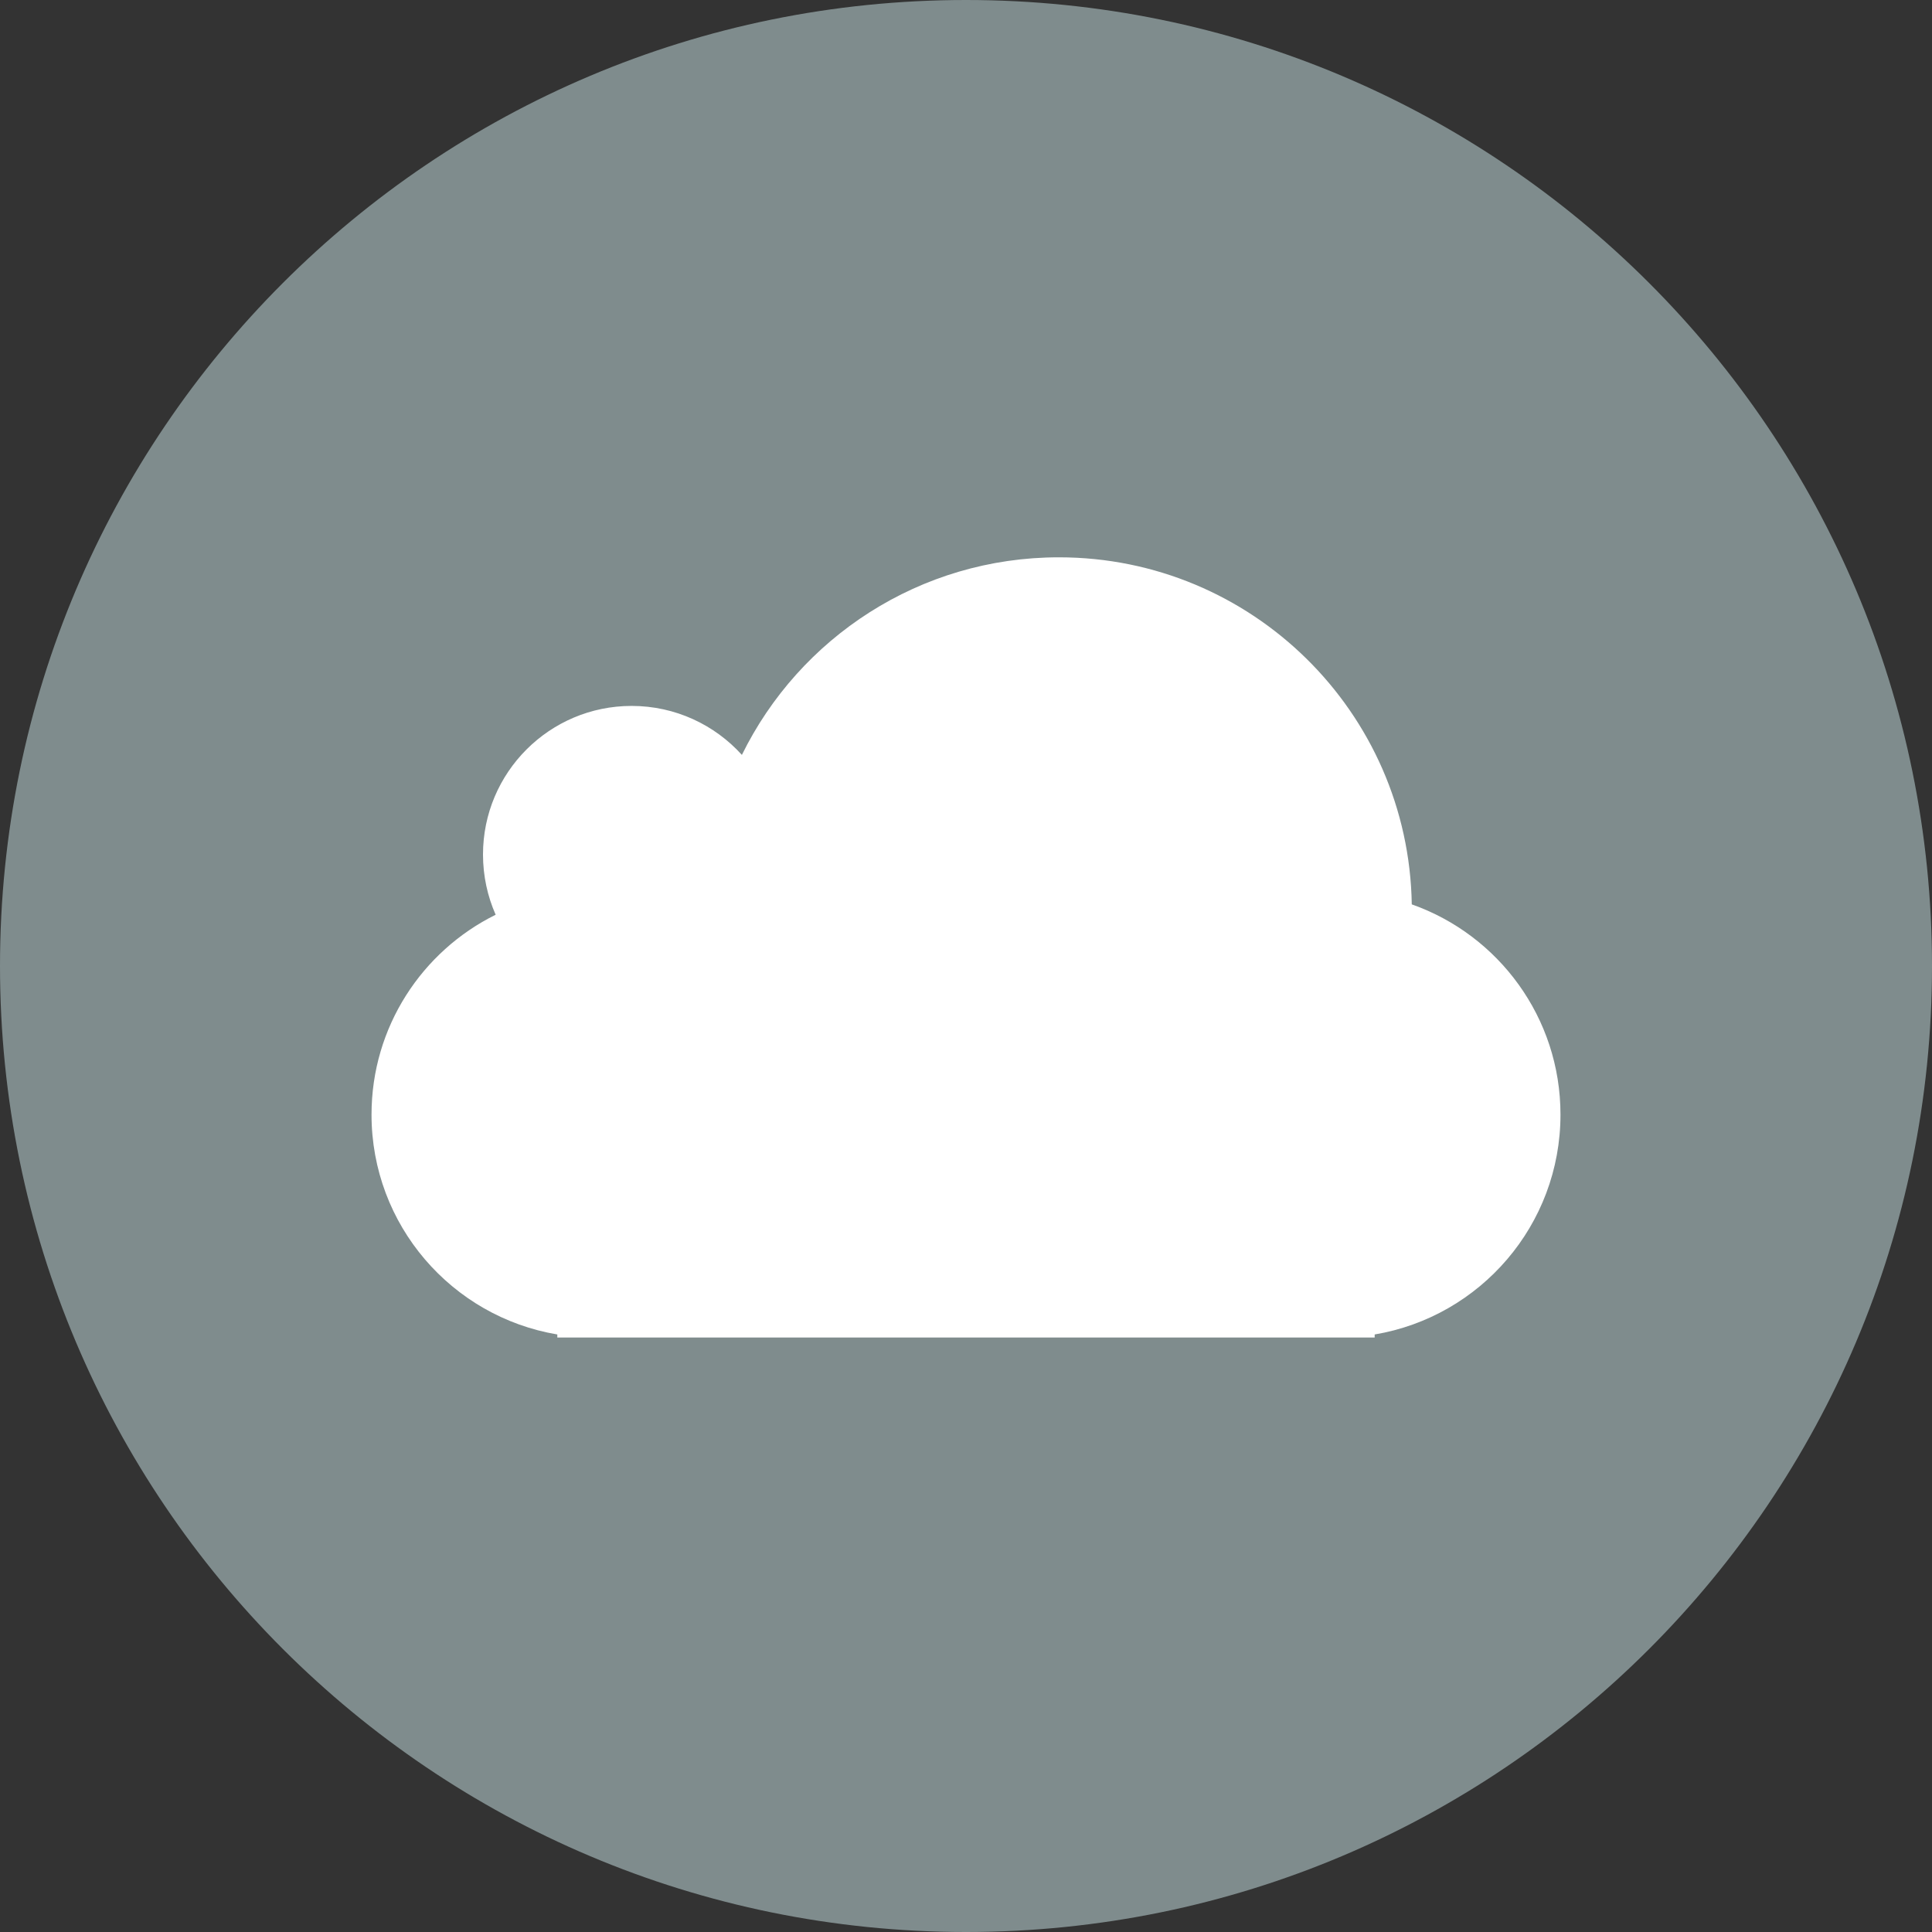
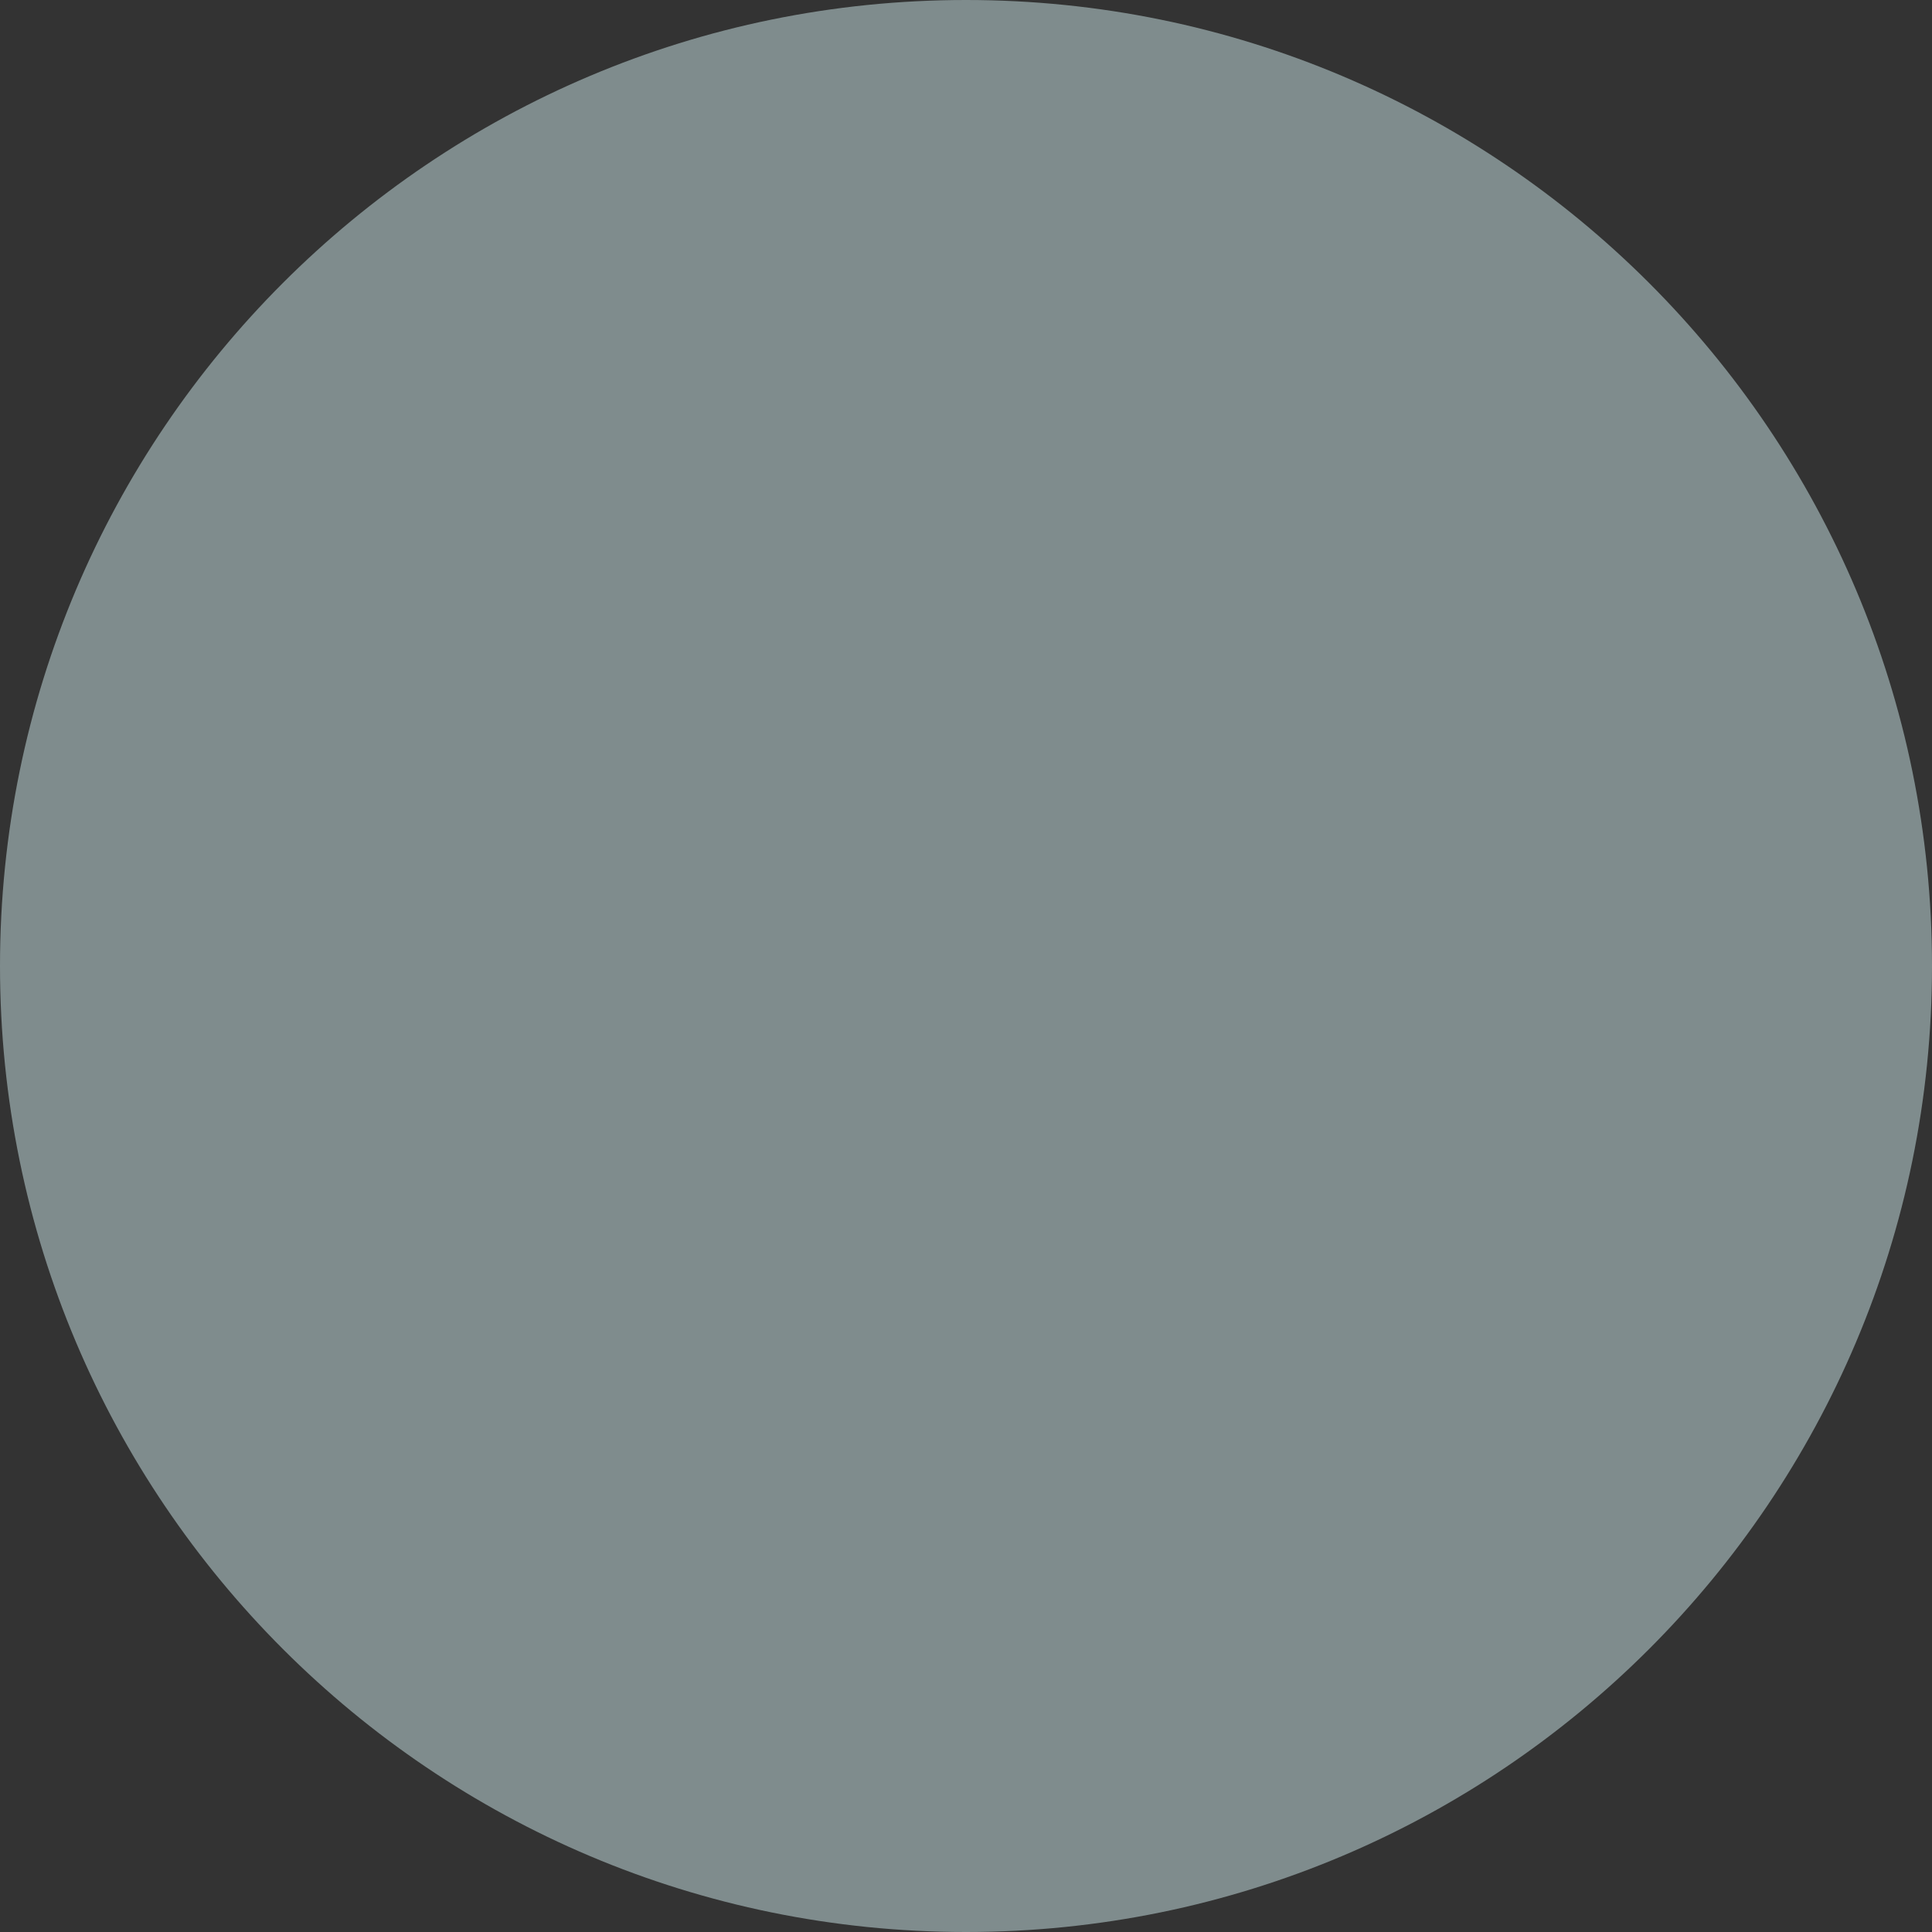
<svg xmlns="http://www.w3.org/2000/svg" height="60px" version="1.1" viewBox="0 0 60 60" width="60px">
  <rect x="0" y="0" width="60" height="60" fill="#333333" stroke="none" />
  <title />
  <defs />
  <g fill="none" fill-rule="evenodd" id="flat" stroke="none" stroke-width="1">
    <g id="cloud">
      <path d="M30,60 C46.569,60 60,46.569 60,30 C60,13.431 46.569,0 30,0 C13.431,0 0,13.431 0,30 C0,46.569 13.431,60 30,60 Z" fill="#7F8C8D" />
-       <path d="M32.885,17.308 C28.562,17.308 24.825,19.809 23.04,23.444 C22.195,22.51 20.973,21.923 19.615,21.923 C17.067,21.923 15,23.99 15,26.538 C15,27.204 15.141,27.837 15.393,28.408 C13.109,29.538 11.538,31.893 11.538,34.615 C11.538,38.046 14.033,40.893 17.308,41.443 L17.308,41.538 L18.462,41.538 L41.538,41.538 L42.692,41.538 L42.692,41.443 C45.967,40.893 48.462,38.046 48.462,34.615 C48.462,31.6 46.535,29.035 43.844,28.086 C43.747,22.116 38.877,17.308 32.885,17.308 L32.885,17.308 L32.885,17.308 Z" fill="#FFFFFF" />
    </g>
  </g>
</svg>